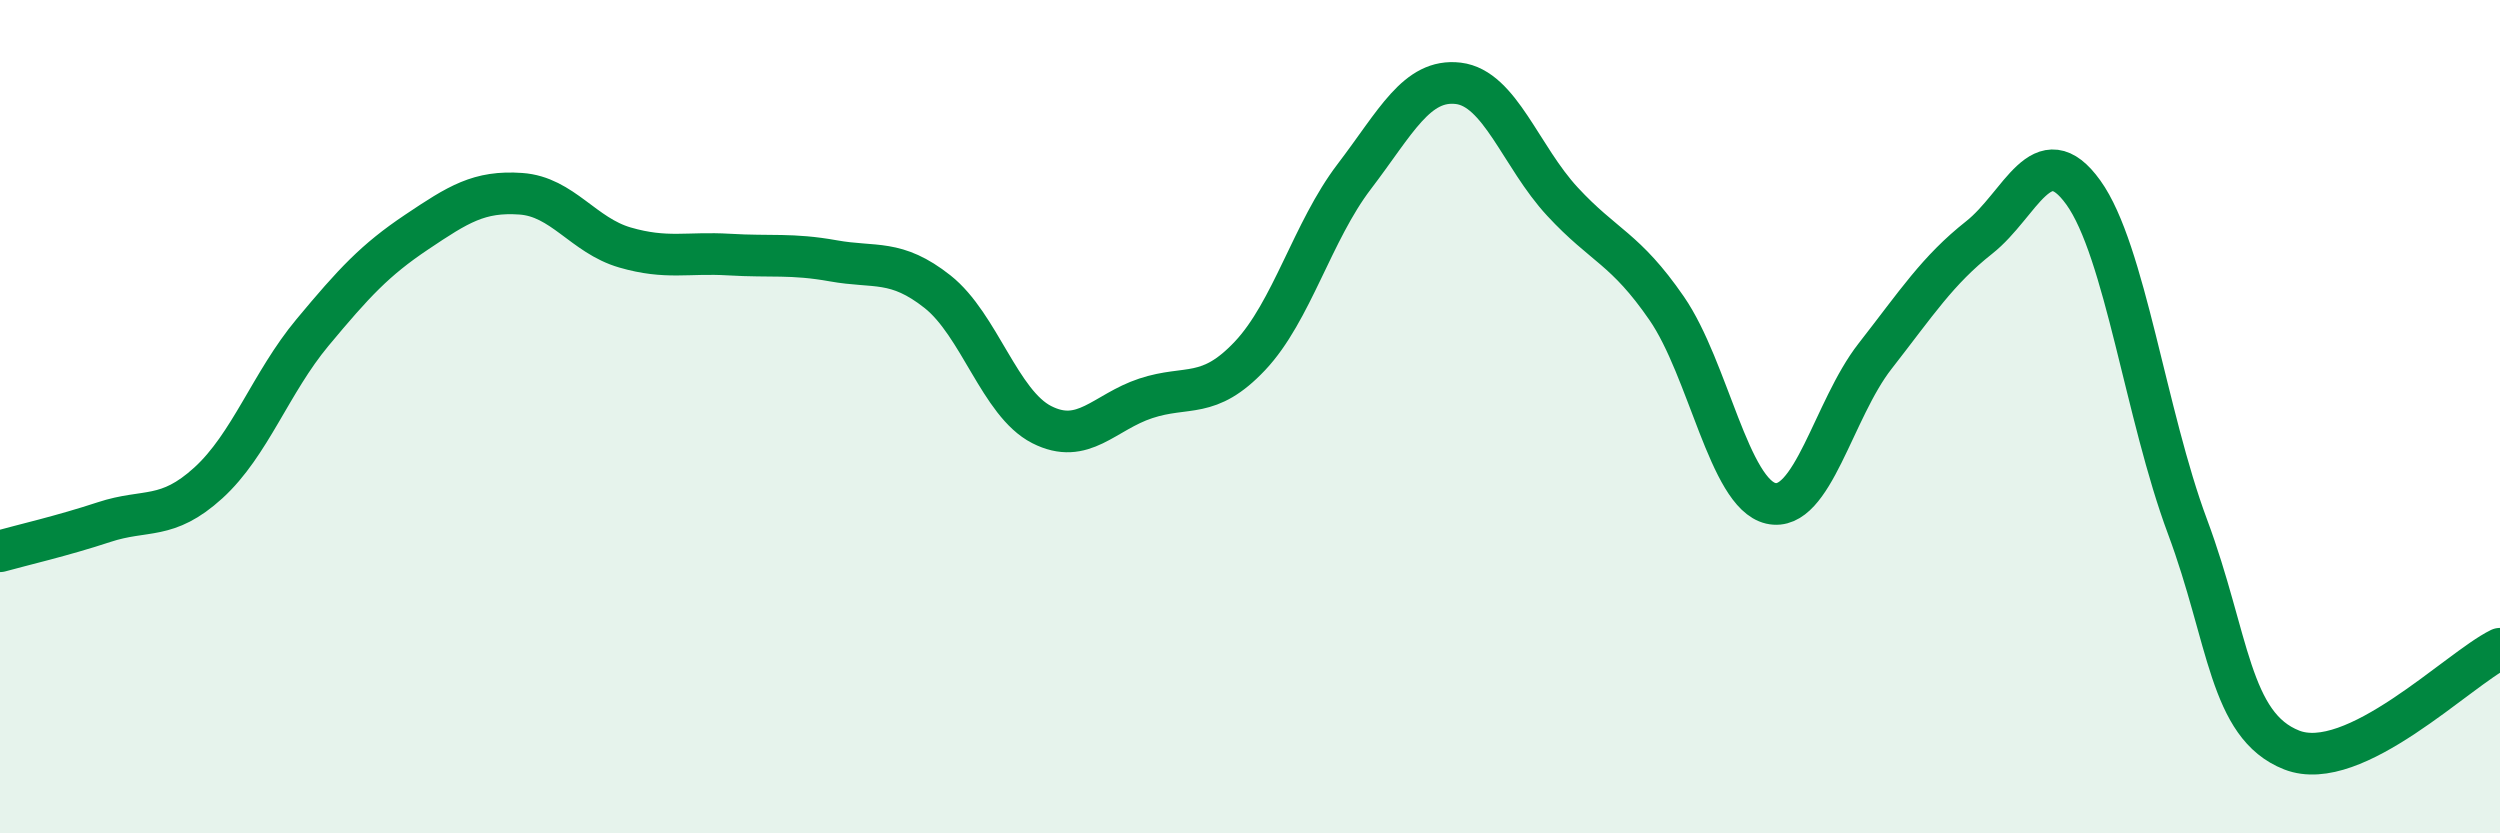
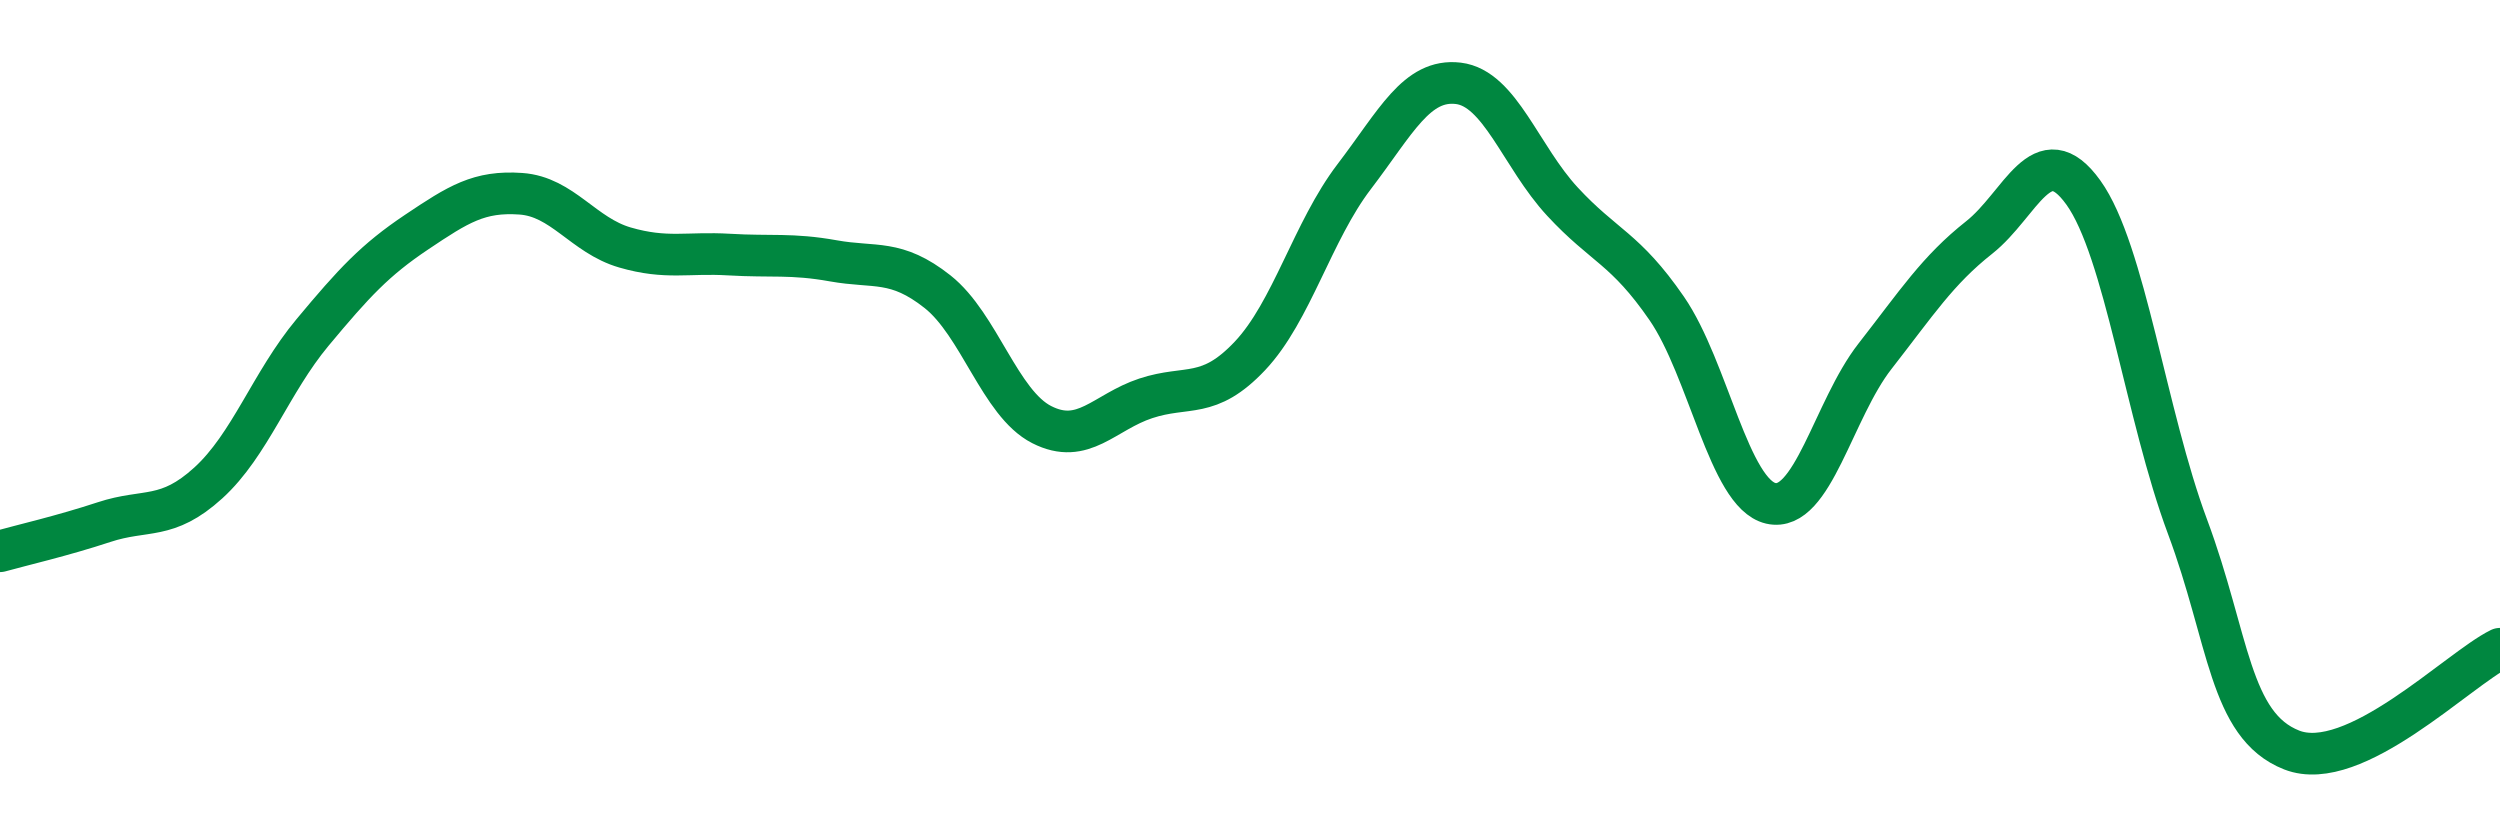
<svg xmlns="http://www.w3.org/2000/svg" width="60" height="20" viewBox="0 0 60 20">
-   <path d="M 0,13.23 C 0.5,13.09 1.5,12.86 2.5,12.53 C 3.5,12.2 4,12.5 5,11.59 C 6,10.68 6.5,9.18 7.5,7.98 C 8.5,6.78 9,6.24 10,5.57 C 11,4.9 11.5,4.58 12.5,4.65 C 13.5,4.72 14,5.65 15,5.94 C 16,6.23 16.5,6.05 17.5,6.11 C 18.5,6.17 19,6.08 20,6.26 C 21,6.44 21.5,6.21 22.5,7 C 23.5,7.79 24,9.68 25,10.19 C 26,10.7 26.5,9.89 27.5,9.56 C 28.5,9.23 29,9.6 30,8.54 C 31,7.48 31.5,5.55 32.5,4.24 C 33.5,2.93 34,1.88 35,2 C 36,2.12 36.5,3.76 37.5,4.84 C 38.5,5.92 39,5.95 40,7.4 C 41,8.85 41.5,11.85 42.5,12.08 C 43.5,12.31 44,9.83 45,8.55 C 46,7.27 46.5,6.49 47.5,5.7 C 48.5,4.91 49,3.23 50,4.62 C 51,6.01 51.5,9.96 52.5,12.64 C 53.5,15.32 53.5,17.41 55,18 C 56.5,18.59 59,16.06 60,15.57L60 20L0 20Z" fill="#008740" opacity="0.1" stroke-linecap="round" stroke-linejoin="round" />
  <path d="M 0,13.23 C 0.5,13.09 1.5,12.86 2.5,12.53 C 3.5,12.2 4,12.5 5,11.59 C 6,10.68 6.5,9.18 7.5,7.98 C 8.5,6.78 9,6.24 10,5.57 C 11,4.9 11.5,4.58 12.5,4.65 C 13.5,4.72 14,5.65 15,5.94 C 16,6.23 16.5,6.05 17.5,6.11 C 18.5,6.17 19,6.08 20,6.26 C 21,6.44 21.5,6.21 22.5,7 C 23.5,7.79 24,9.68 25,10.19 C 26,10.7 26.5,9.89 27.5,9.56 C 28.5,9.23 29,9.6 30,8.54 C 31,7.48 31.5,5.55 32.5,4.24 C 33.5,2.93 34,1.88 35,2 C 36,2.12 36.5,3.76 37.5,4.84 C 38.5,5.92 39,5.95 40,7.4 C 41,8.85 41.5,11.85 42.5,12.08 C 43.5,12.31 44,9.83 45,8.55 C 46,7.27 46.5,6.49 47.5,5.7 C 48.5,4.91 49,3.23 50,4.62 C 51,6.01 51.5,9.96 52.5,12.64 C 53.5,15.32 53.5,17.41 55,18 C 56.5,18.59 59,16.06 60,15.57" stroke="#008740" stroke-width="1" fill="none" stroke-linecap="round" stroke-linejoin="round" />
</svg>